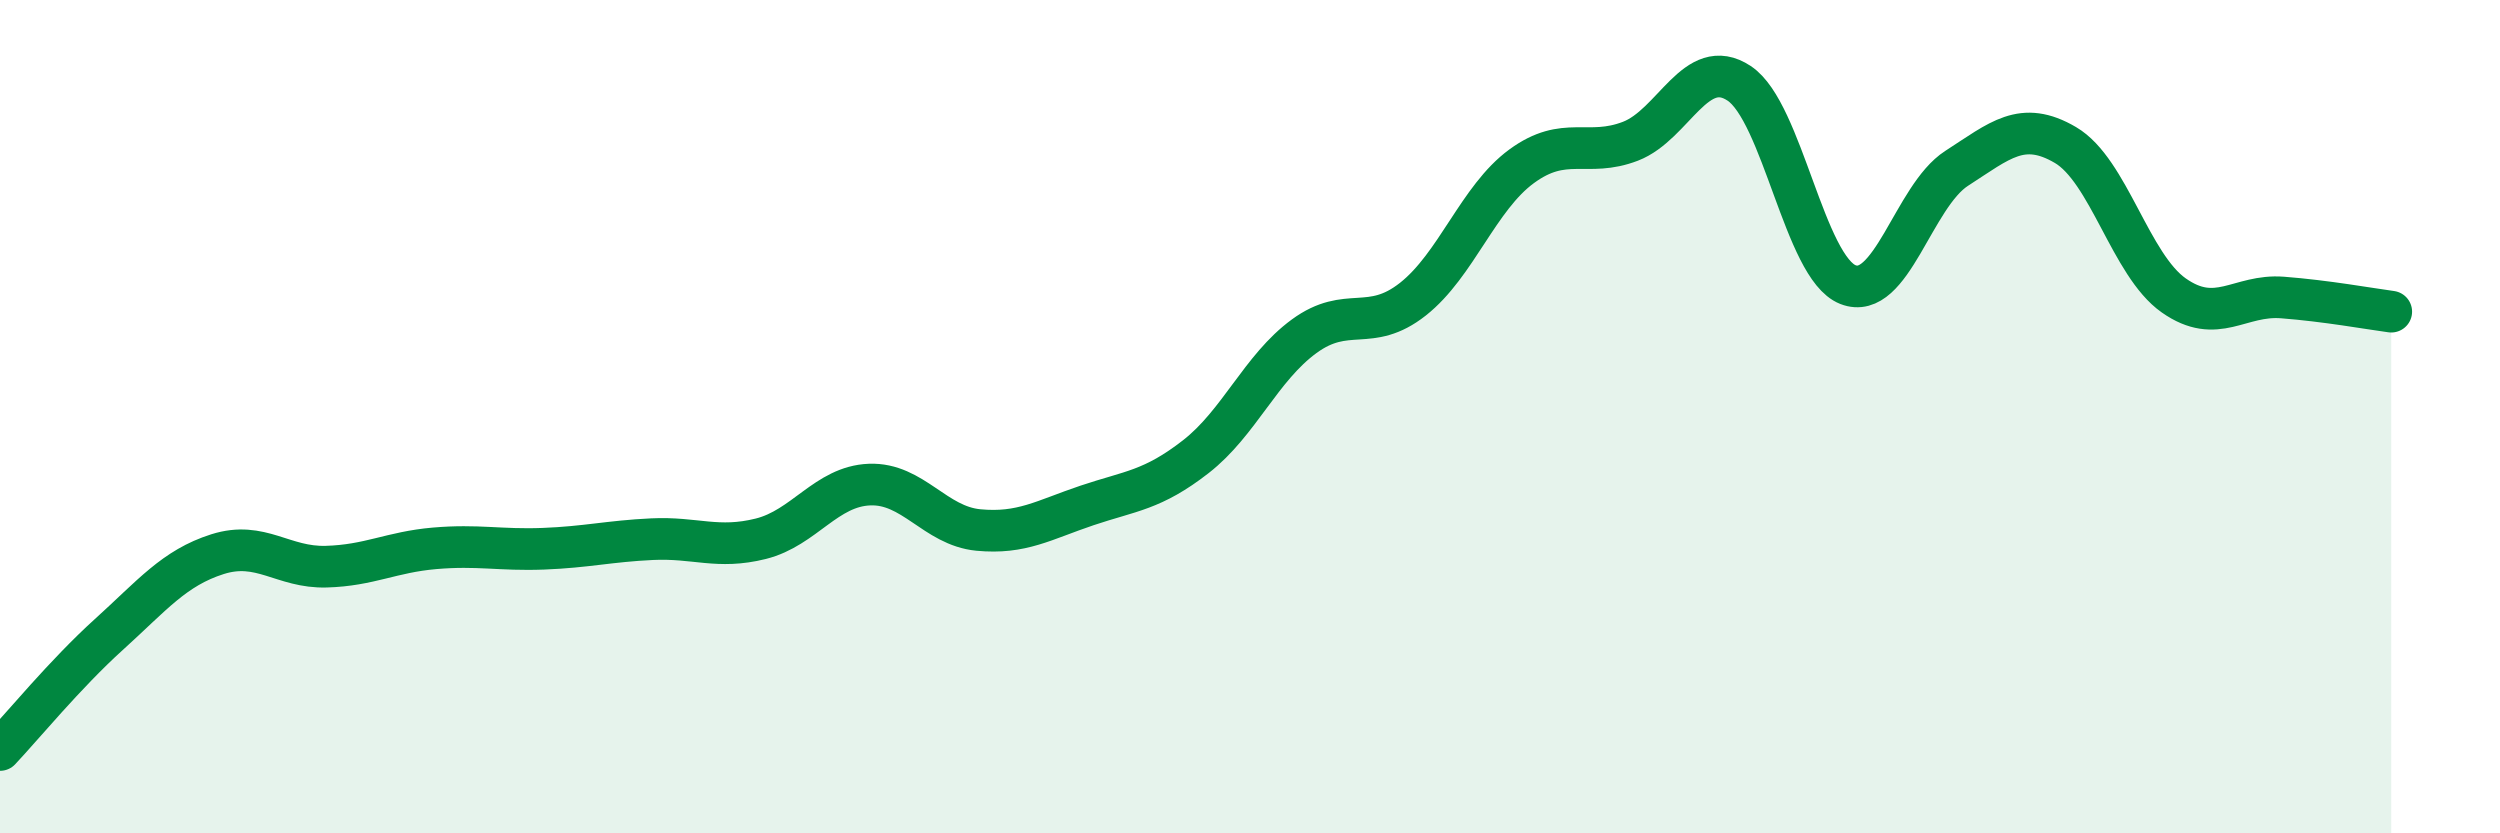
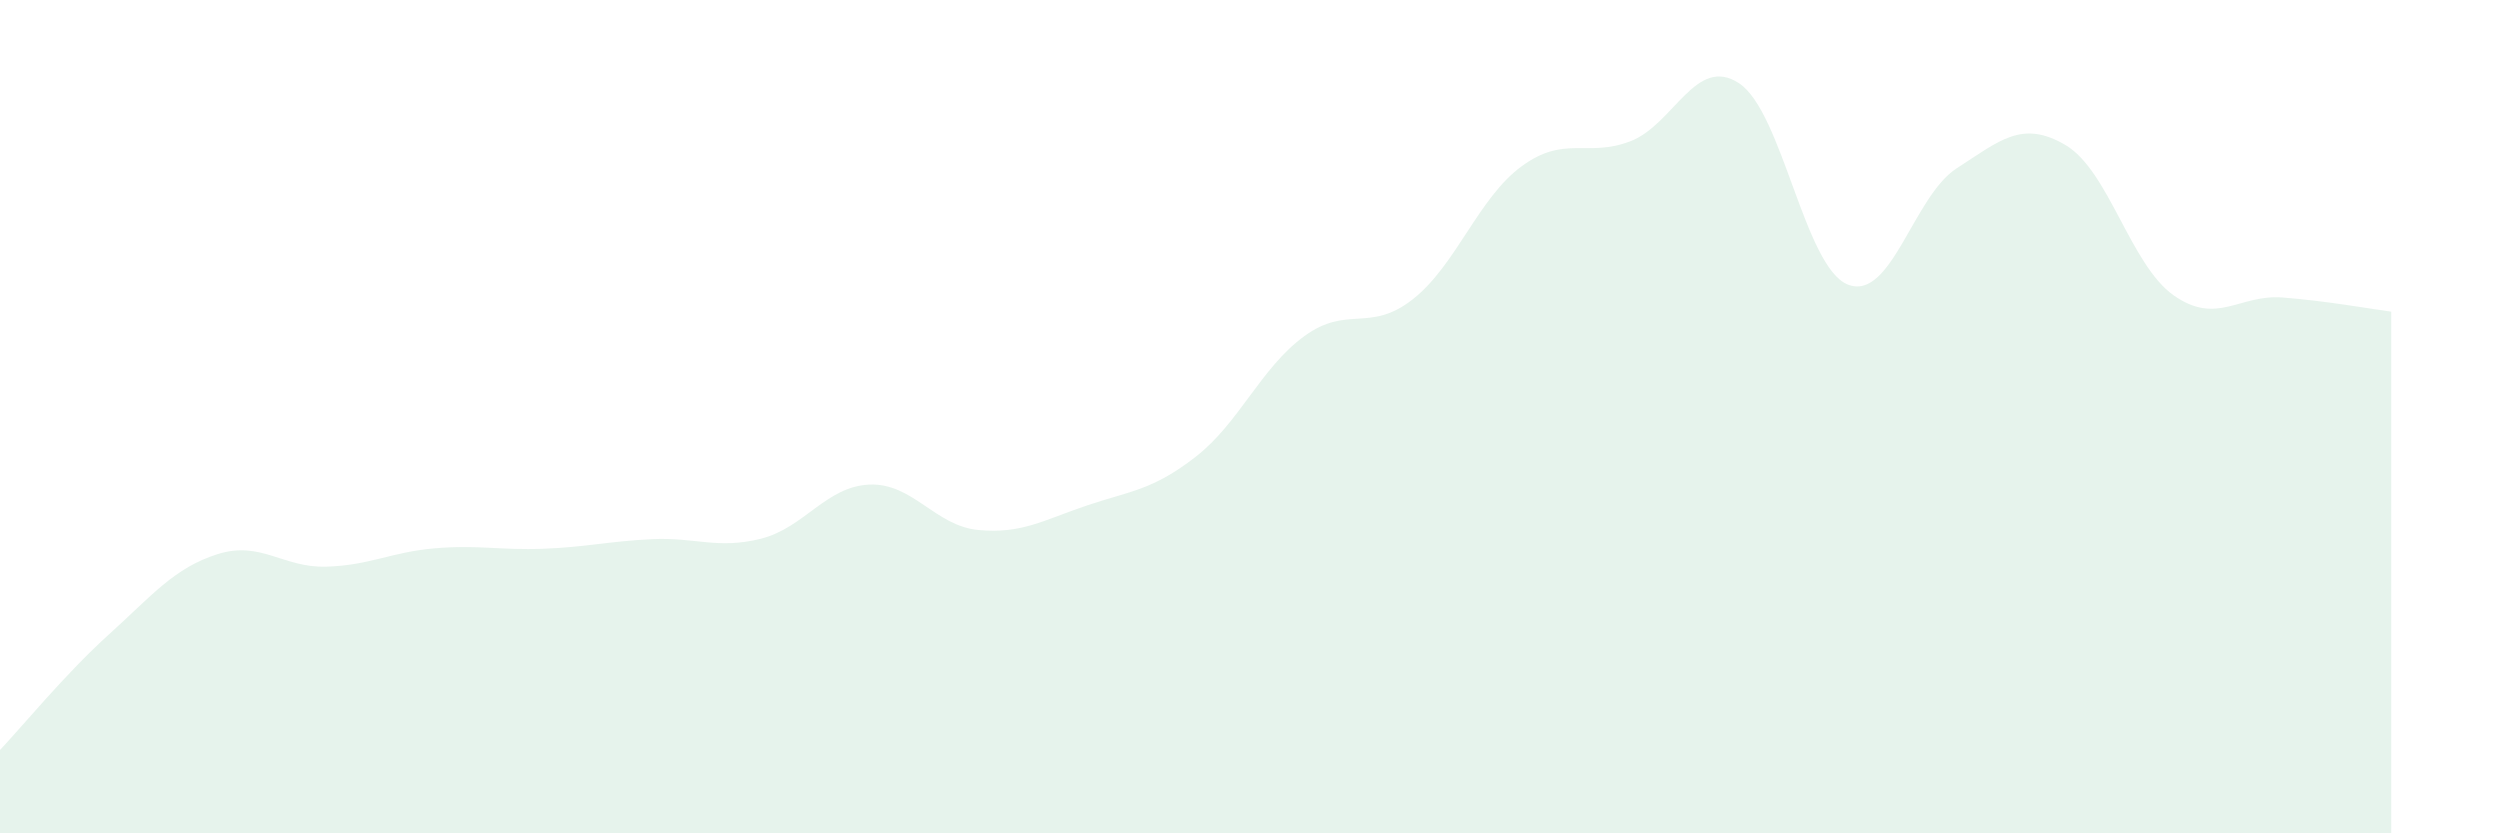
<svg xmlns="http://www.w3.org/2000/svg" width="60" height="20" viewBox="0 0 60 20">
  <path d="M 0,18 C 0.52,17.45 1.57,16.17 2.61,15.23 C 3.65,14.29 4.18,13.63 5.22,13.3 C 6.26,12.97 6.79,13.63 7.83,13.6 C 8.87,13.57 9.39,13.25 10.43,13.16 C 11.47,13.07 12,13.21 13.04,13.17 C 14.08,13.13 14.61,12.99 15.65,12.94 C 16.69,12.89 17.22,13.19 18.26,12.93 C 19.3,12.67 19.83,11.67 20.87,11.63 C 21.91,11.59 22.44,12.62 23.48,12.72 C 24.52,12.82 25.05,12.48 26.09,12.13 C 27.13,11.78 27.66,11.77 28.7,10.96 C 29.74,10.15 30.26,8.83 31.3,8.07 C 32.34,7.31 32.87,8 33.91,7.18 C 34.95,6.36 35.48,4.75 36.52,3.99 C 37.56,3.23 38.09,3.79 39.13,3.39 C 40.17,2.99 40.7,1.31 41.74,2 C 42.78,2.69 43.31,6.42 44.35,6.83 C 45.39,7.24 45.92,4.71 46.96,4.04 C 48,3.37 48.53,2.87 49.57,3.48 C 50.61,4.09 51.13,6.36 52.17,7.09 C 53.21,7.82 53.74,7.06 54.78,7.14 C 55.82,7.22 56.87,7.41 57.39,7.48L57.39 20L0 20Z" fill="#008740" opacity="0.1" stroke-linecap="round" stroke-linejoin="round" />
-   <path d="M 0,18 C 0.52,17.45 1.57,16.17 2.61,15.23 C 3.65,14.29 4.18,13.63 5.22,13.3 C 6.26,12.97 6.79,13.63 7.83,13.6 C 8.87,13.57 9.39,13.25 10.43,13.16 C 11.47,13.07 12,13.21 13.04,13.17 C 14.08,13.13 14.61,12.99 15.65,12.94 C 16.69,12.89 17.22,13.19 18.26,12.93 C 19.3,12.67 19.83,11.67 20.87,11.63 C 21.91,11.59 22.44,12.62 23.48,12.72 C 24.52,12.82 25.05,12.48 26.09,12.13 C 27.13,11.78 27.66,11.77 28.7,10.96 C 29.74,10.15 30.26,8.83 31.3,8.07 C 32.34,7.31 32.87,8 33.91,7.18 C 34.95,6.36 35.48,4.75 36.52,3.99 C 37.56,3.23 38.09,3.79 39.13,3.39 C 40.17,2.99 40.7,1.31 41.74,2 C 42.78,2.69 43.31,6.42 44.35,6.83 C 45.39,7.24 45.92,4.71 46.96,4.04 C 48,3.37 48.53,2.87 49.57,3.48 C 50.61,4.09 51.13,6.36 52.17,7.09 C 53.21,7.82 53.74,7.06 54.78,7.14 C 55.82,7.22 56.87,7.41 57.39,7.48" stroke="#008740" stroke-width="1" fill="none" stroke-linecap="round" stroke-linejoin="round" />
</svg>